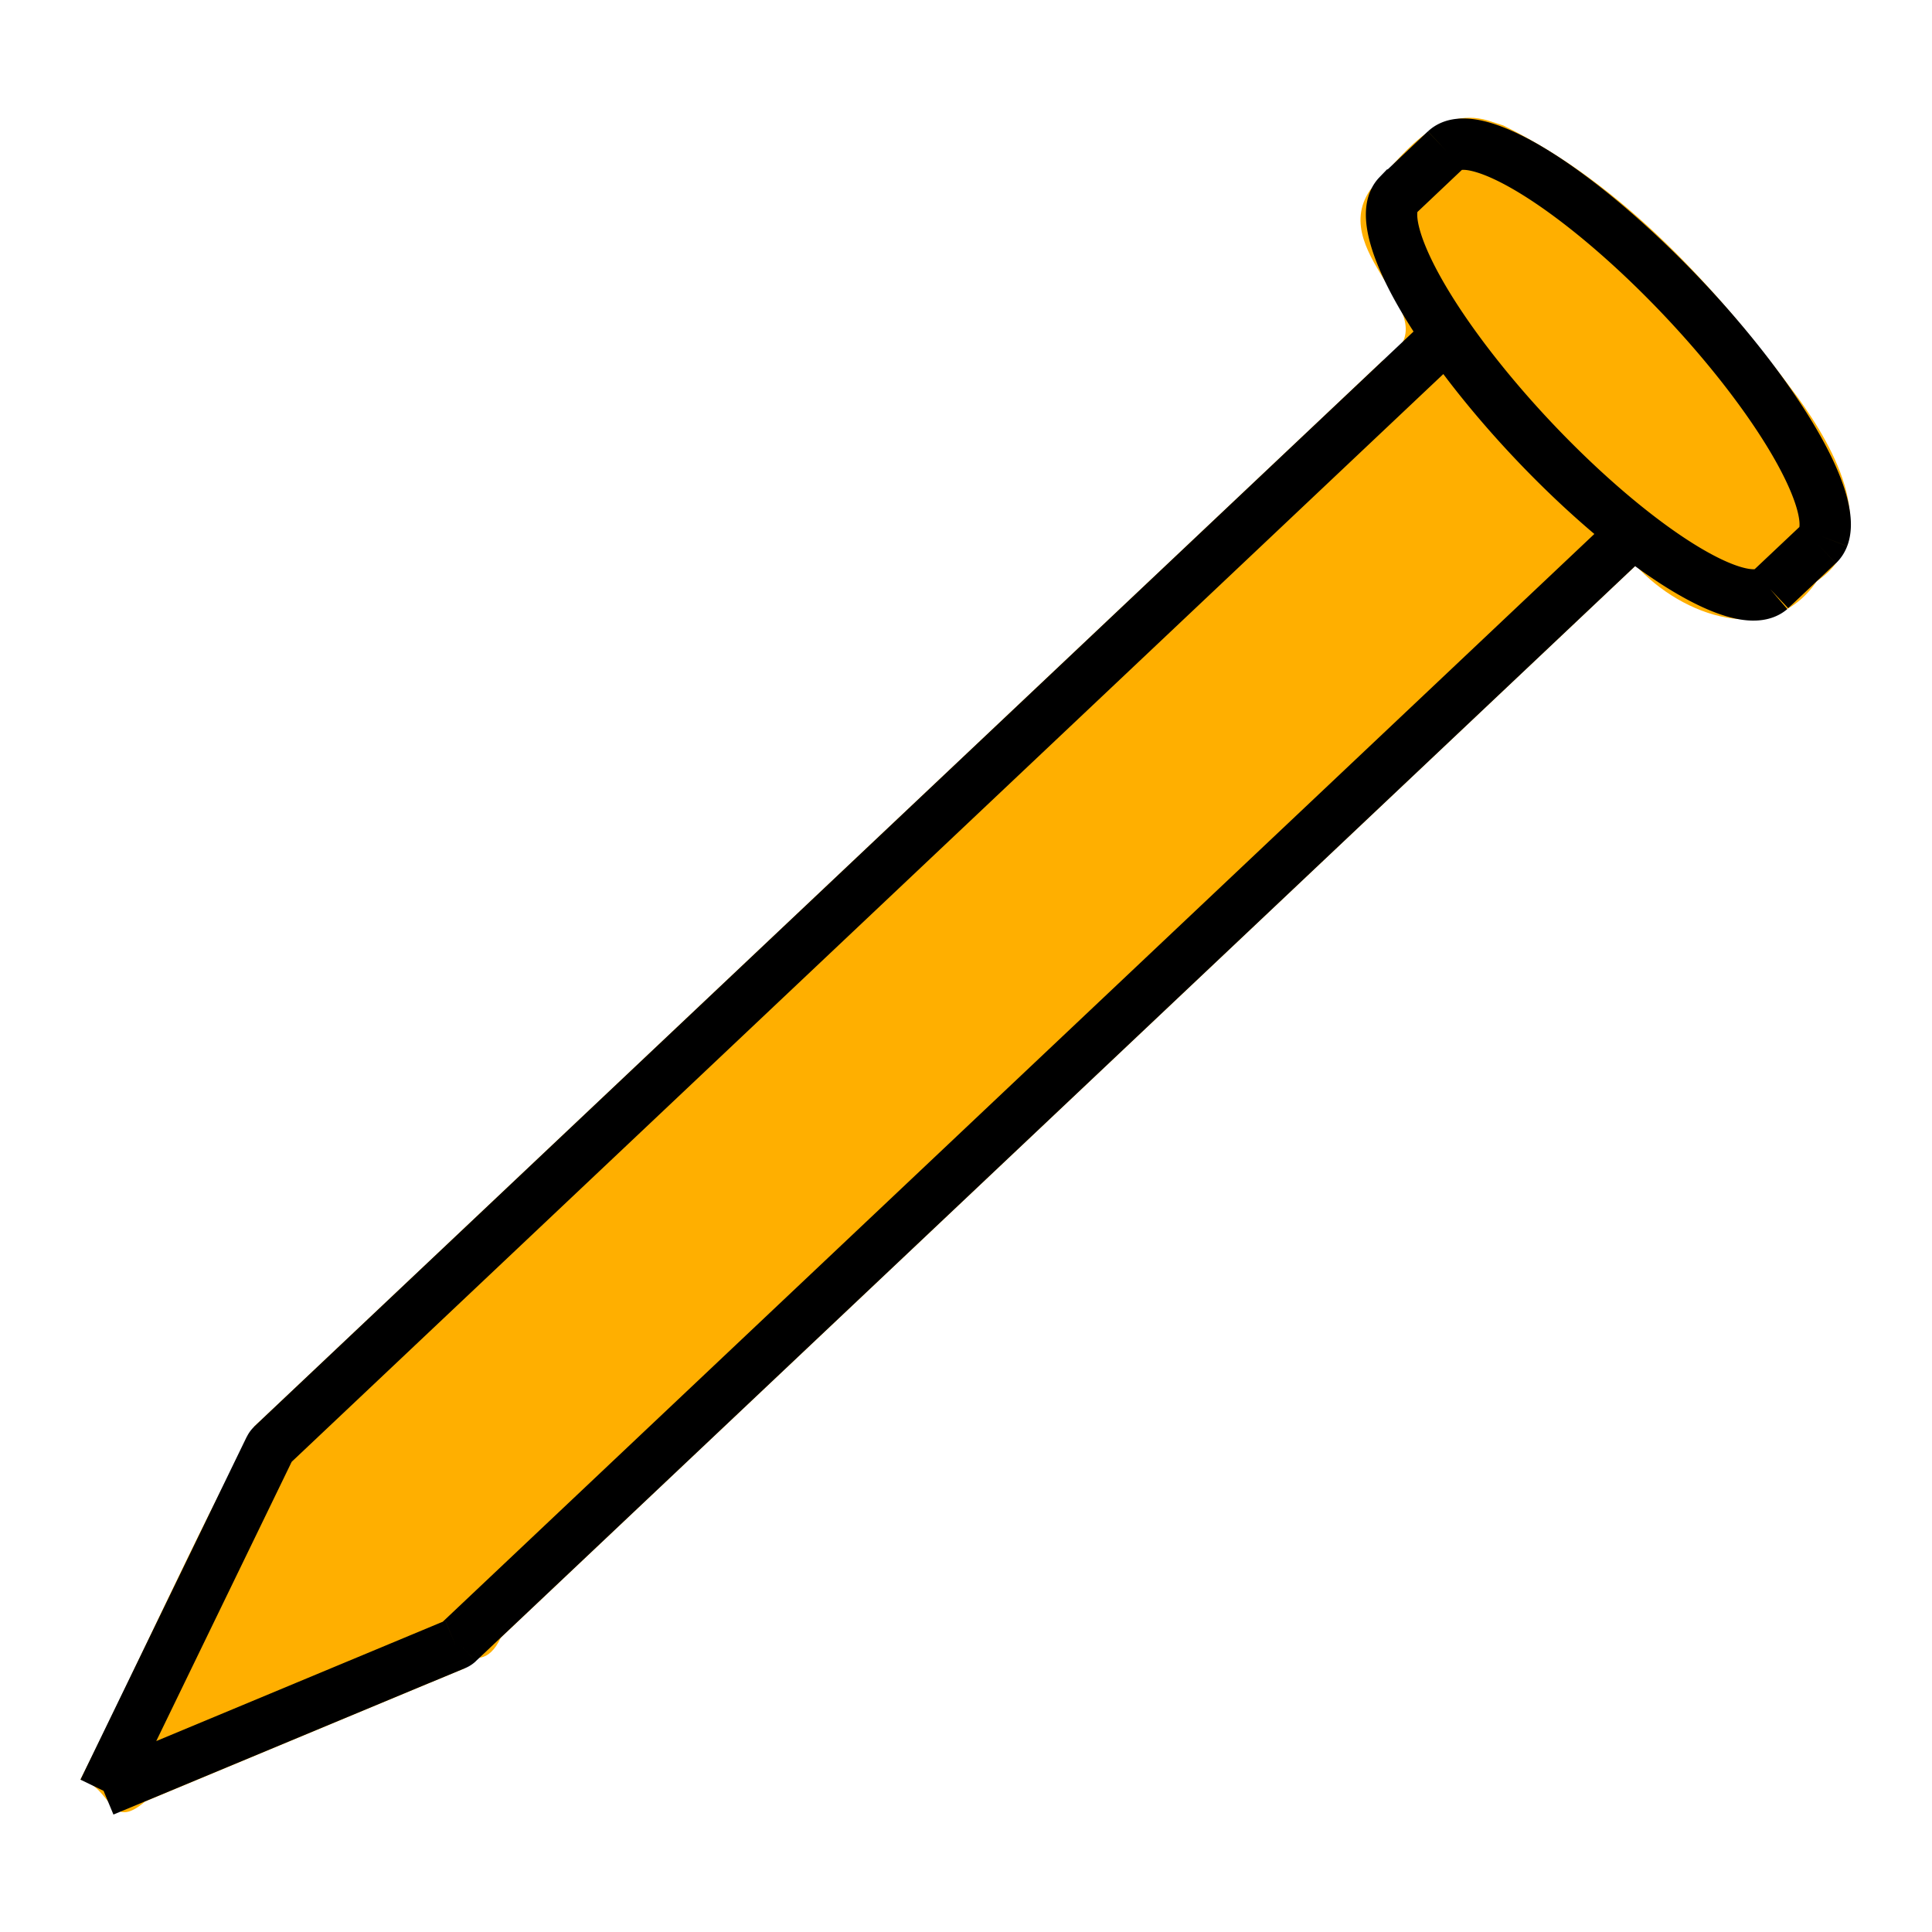
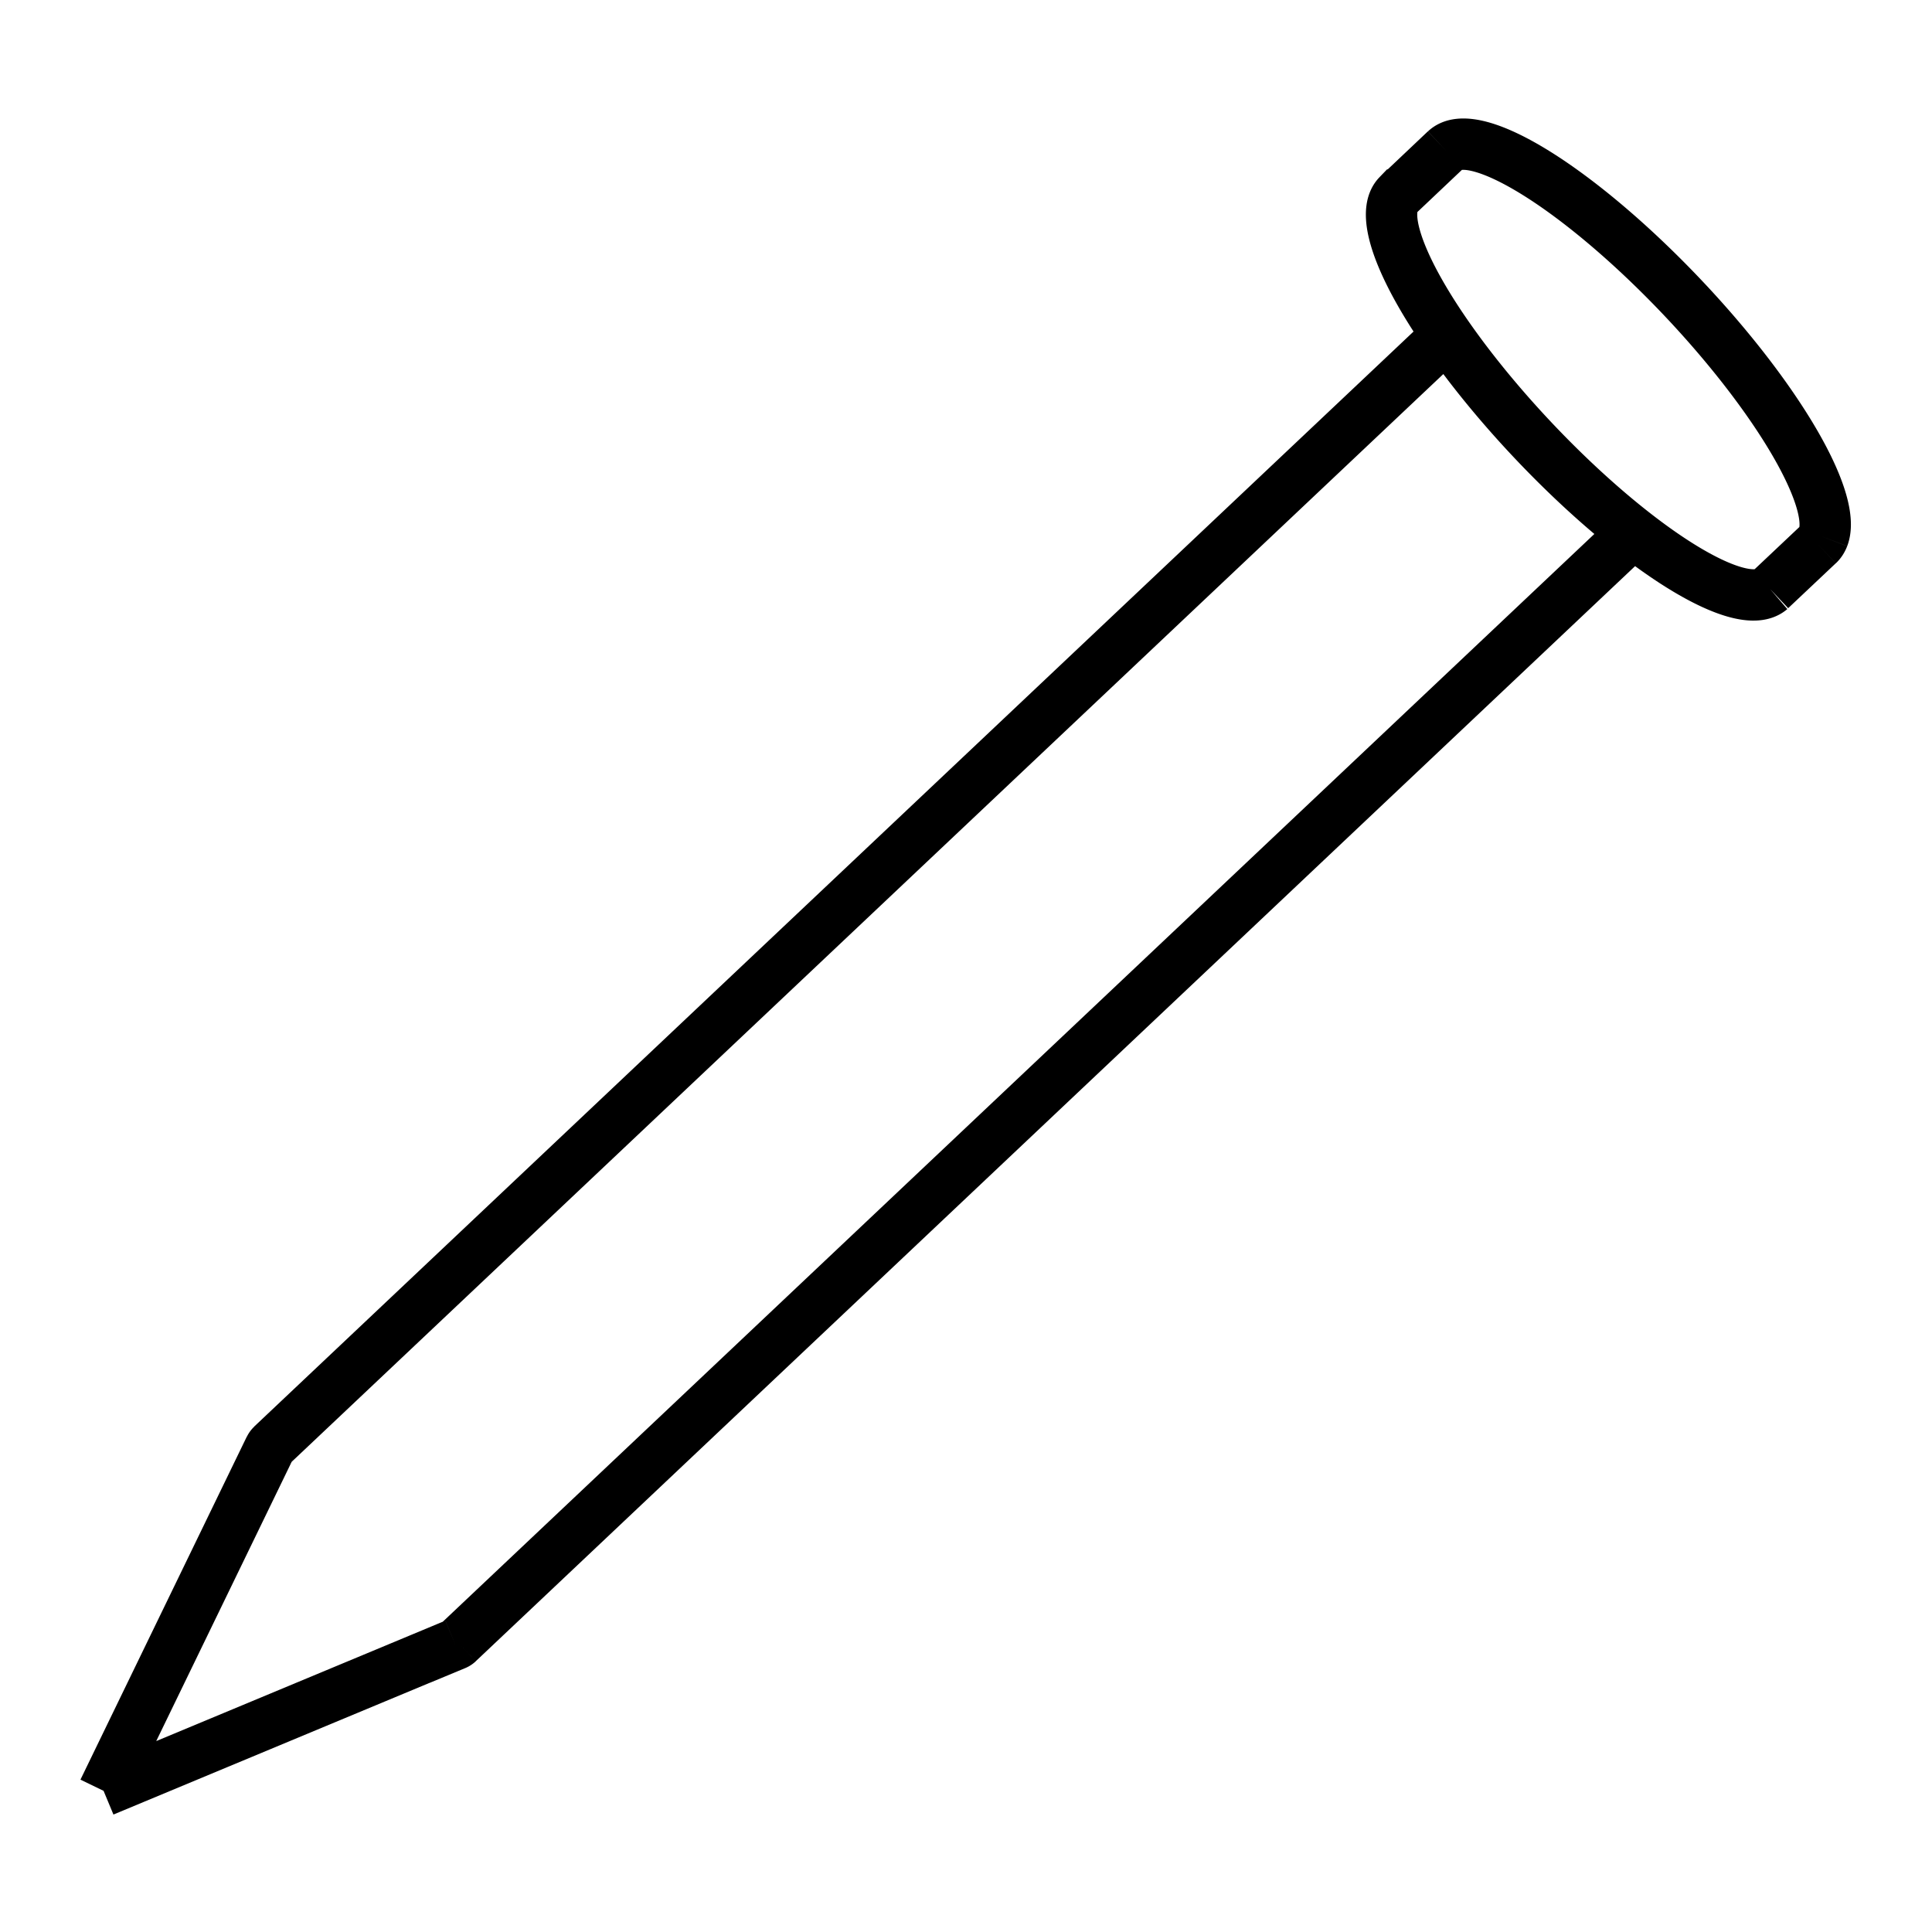
<svg xmlns="http://www.w3.org/2000/svg" width="48" height="48" version="1.1" viewBox="0 0 48 48">
  <title>DIN1151-A</title>
-   <path d="m36.973 2.995c-1.302-0.383-2.161 0.907-2.934 1.728-1.116 1.645 2.163 3.22 0.302 4.248-9.342 8.824-18.684 17.647-28.026 26.471-1.531 2.864-2.861 5.858-4.316 8.772 0.789 0.191 0.71 1.314 1.608 0.543 2.648-1.103 5.297-2.207 7.945-3.311-0.693-1.238 0.285 0.544 0.891-0.76 9.4-8.88 18.799-17.759 28.199-26.638 1.15 1.272 3.365 2.052 4.494 0.394 1.668-1.136 0.443-3.308-0.469-4.566-1.974-2.667-4.3-5.276-7.319-6.759l-0.375-0.121z" color="#000000" fill="#ffaf00" stroke-width="1.981" />
  <path d="m2.573 44.493 4.13-8.516m-4.13 8.516 8.736-3.639m29.253-27.608-29.178 27.561m24.55-32.462-29.18 27.561m38.418-22.376-1.183 1.116m-8.076-10.918-1.181 1.118m-23.422 36.01a3.371 0.883 46.633 0 0 0.075-0.048m-4.629-4.901a3.371 0.883 46.633 0 0-0.052 0.072m28.028-31.133a6.742 1.766 46.633 0 0 9.258 9.802m1.183-1.117a6.742 1.766 46.633 0 0 0.124-0.19m3.9e-5 -9.9e-5a6.742 1.766 46.633 0 0-9.383-9.612" fill="none" stroke="#000000" stroke-width="1.276" />
</svg>